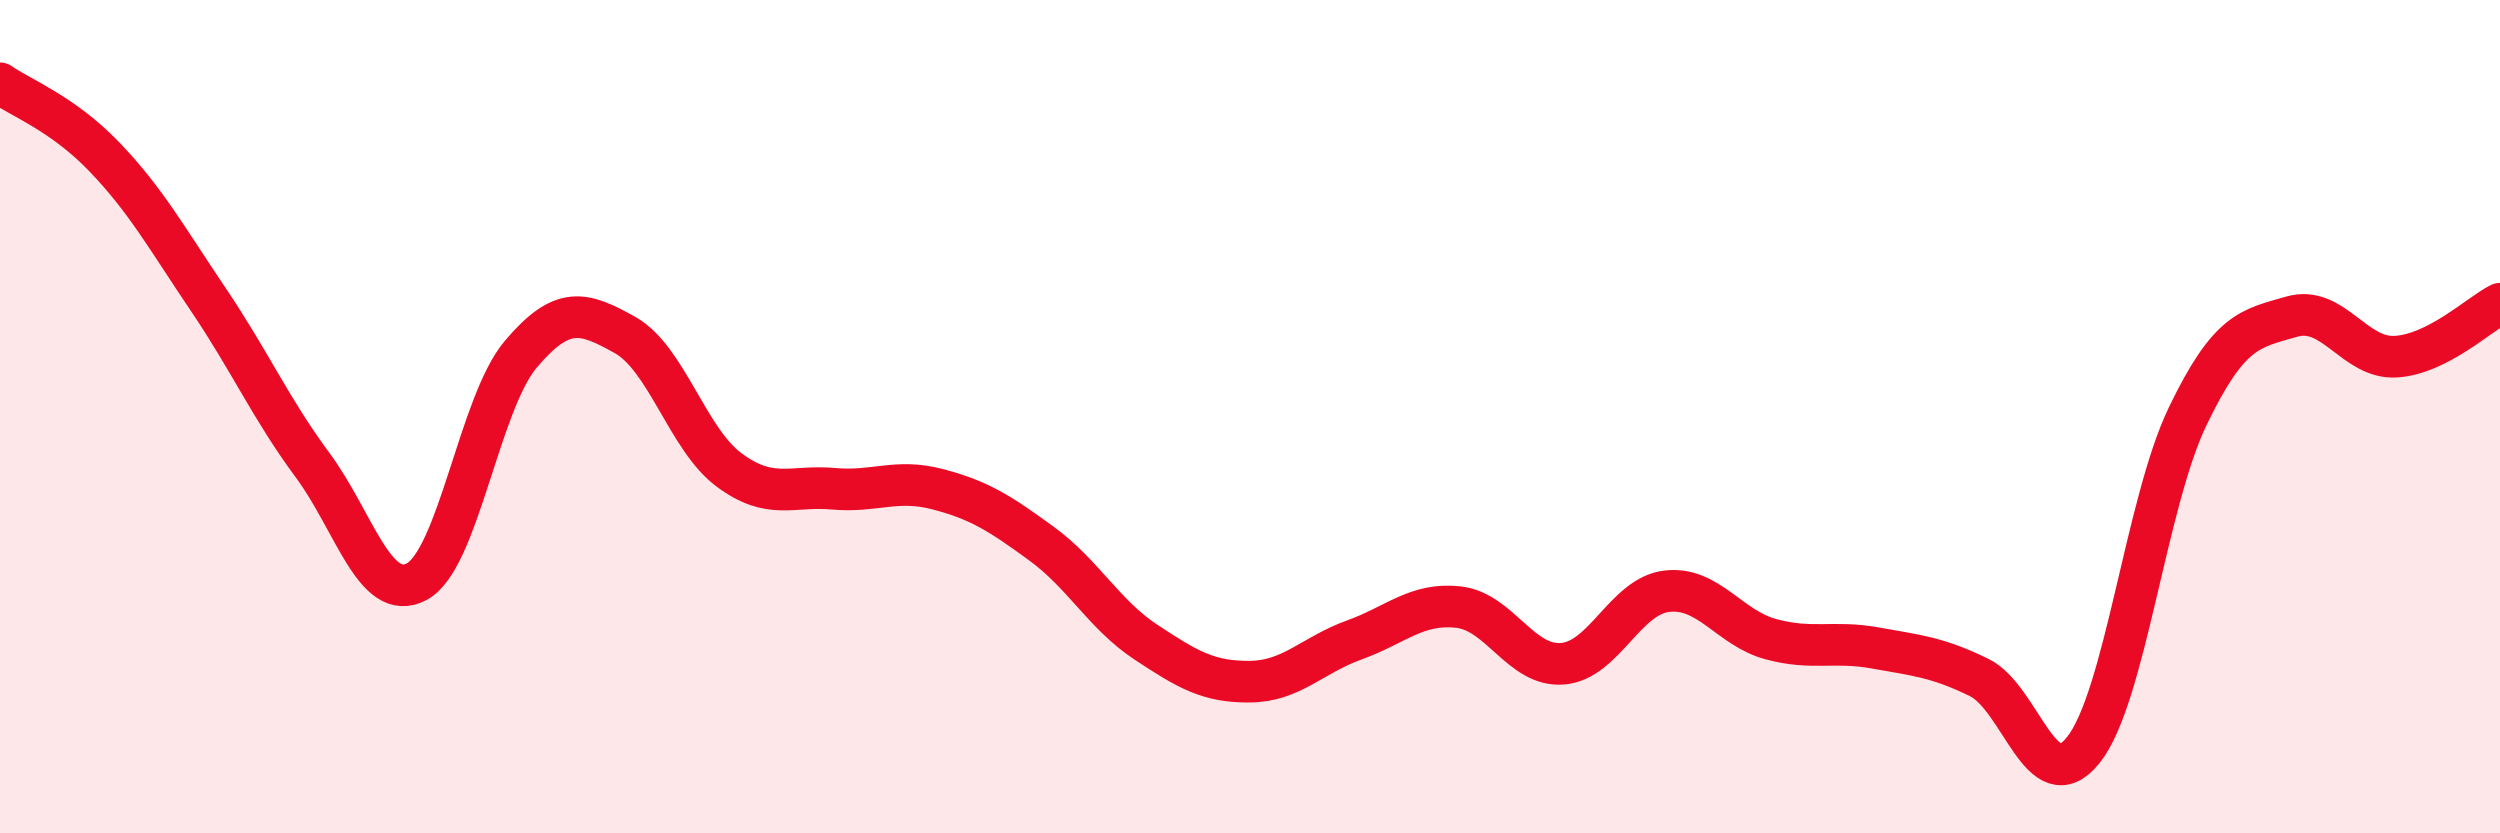
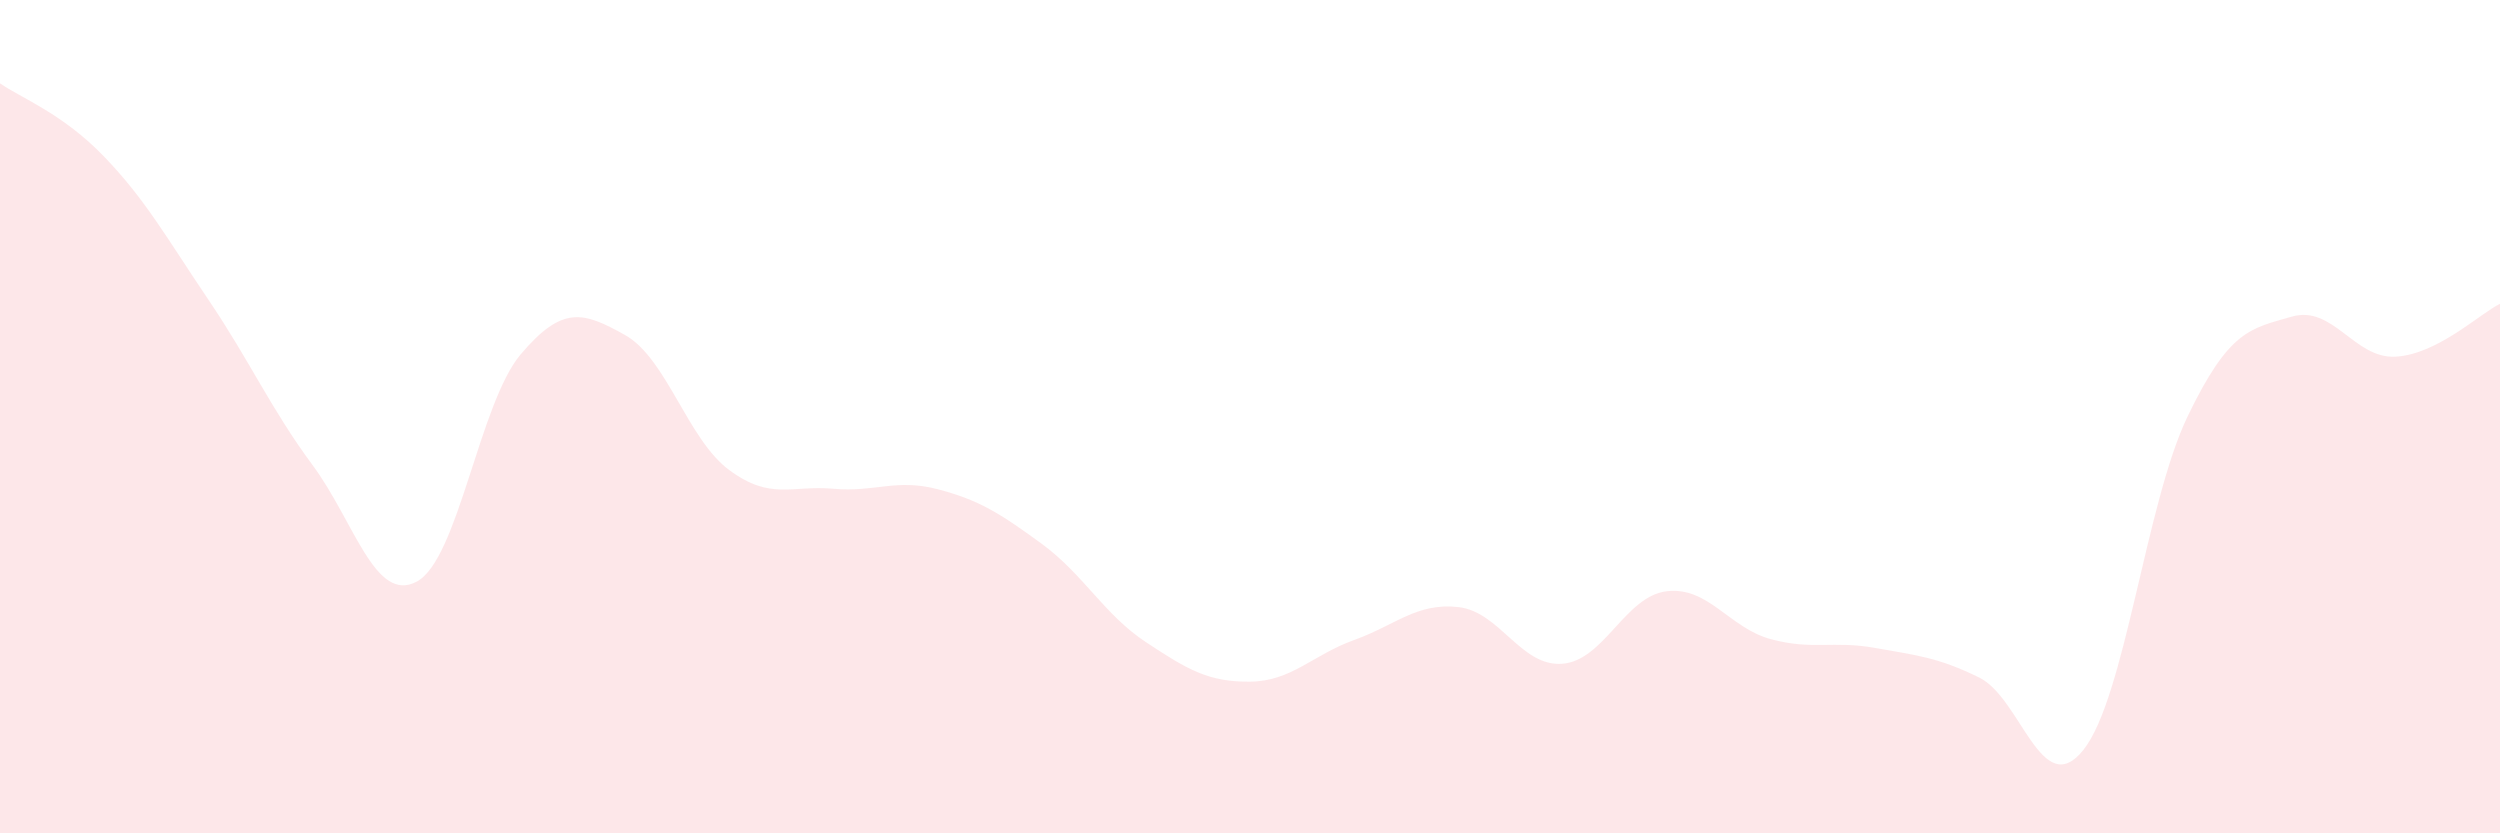
<svg xmlns="http://www.w3.org/2000/svg" width="60" height="20" viewBox="0 0 60 20">
  <path d="M 0,2 C 0.5,2.35 1.5,2.72 2.5,3.76 C 3.5,4.8 4,5.71 5,7.19 C 6,8.67 6.5,9.81 7.5,11.16 C 8.5,12.51 9,14.49 10,13.96 C 11,13.43 11.5,9.68 12.5,8.5 C 13.5,7.32 14,7.48 15,8.04 C 16,8.6 16.5,10.54 17.5,11.28 C 18.5,12.02 19,11.64 20,11.73 C 21,11.82 21.5,11.48 22.5,11.74 C 23.5,12 24,12.32 25,13.05 C 26,13.78 26.5,14.75 27.5,15.41 C 28.5,16.07 29,16.37 30,16.36 C 31,16.35 31.5,15.72 32.5,15.36 C 33.5,15 34,14.46 35,14.57 C 36,14.68 36.5,16.01 37.5,15.93 C 38.5,15.85 39,14.31 40,14.19 C 41,14.07 41.5,15.07 42.5,15.34 C 43.5,15.61 44,15.37 45,15.55 C 46,15.73 46.5,15.77 47.5,16.26 C 48.5,16.75 49,19.25 50,18 C 51,16.75 51.5,12.08 52.5,10 C 53.5,7.92 54,7.89 55,7.6 C 56,7.31 56.5,8.62 57.5,8.56 C 58.5,8.5 59.5,7.54 60,7.29L60 20L0 20Z" fill="#EB0A25" opacity="0.1" stroke-linecap="round" stroke-linejoin="round" />
-   <path d="M 0,2 C 0.5,2.35 1.5,2.72 2.5,3.76 C 3.5,4.8 4,5.71 5,7.19 C 6,8.67 6.5,9.81 7.5,11.16 C 8.5,12.51 9,14.49 10,13.96 C 11,13.43 11.5,9.68 12.5,8.5 C 13.5,7.32 14,7.48 15,8.04 C 16,8.6 16.5,10.54 17.5,11.28 C 18.5,12.02 19,11.64 20,11.73 C 21,11.82 21.5,11.48 22.5,11.74 C 23.5,12 24,12.32 25,13.05 C 26,13.78 26.5,14.75 27.5,15.41 C 28.5,16.07 29,16.37 30,16.36 C 31,16.35 31.5,15.72 32.5,15.36 C 33.5,15 34,14.46 35,14.57 C 36,14.68 36.5,16.01 37.5,15.93 C 38.5,15.85 39,14.31 40,14.19 C 41,14.07 41.5,15.07 42.5,15.34 C 43.5,15.61 44,15.37 45,15.55 C 46,15.73 46.5,15.77 47.5,16.26 C 48.5,16.75 49,19.25 50,18 C 51,16.75 51.5,12.08 52.5,10 C 53.5,7.92 54,7.89 55,7.6 C 56,7.31 56.5,8.62 57.5,8.56 C 58.5,8.5 59.5,7.54 60,7.29" stroke="#EB0A25" stroke-width="1" fill="none" stroke-linecap="round" stroke-linejoin="round" />
</svg>